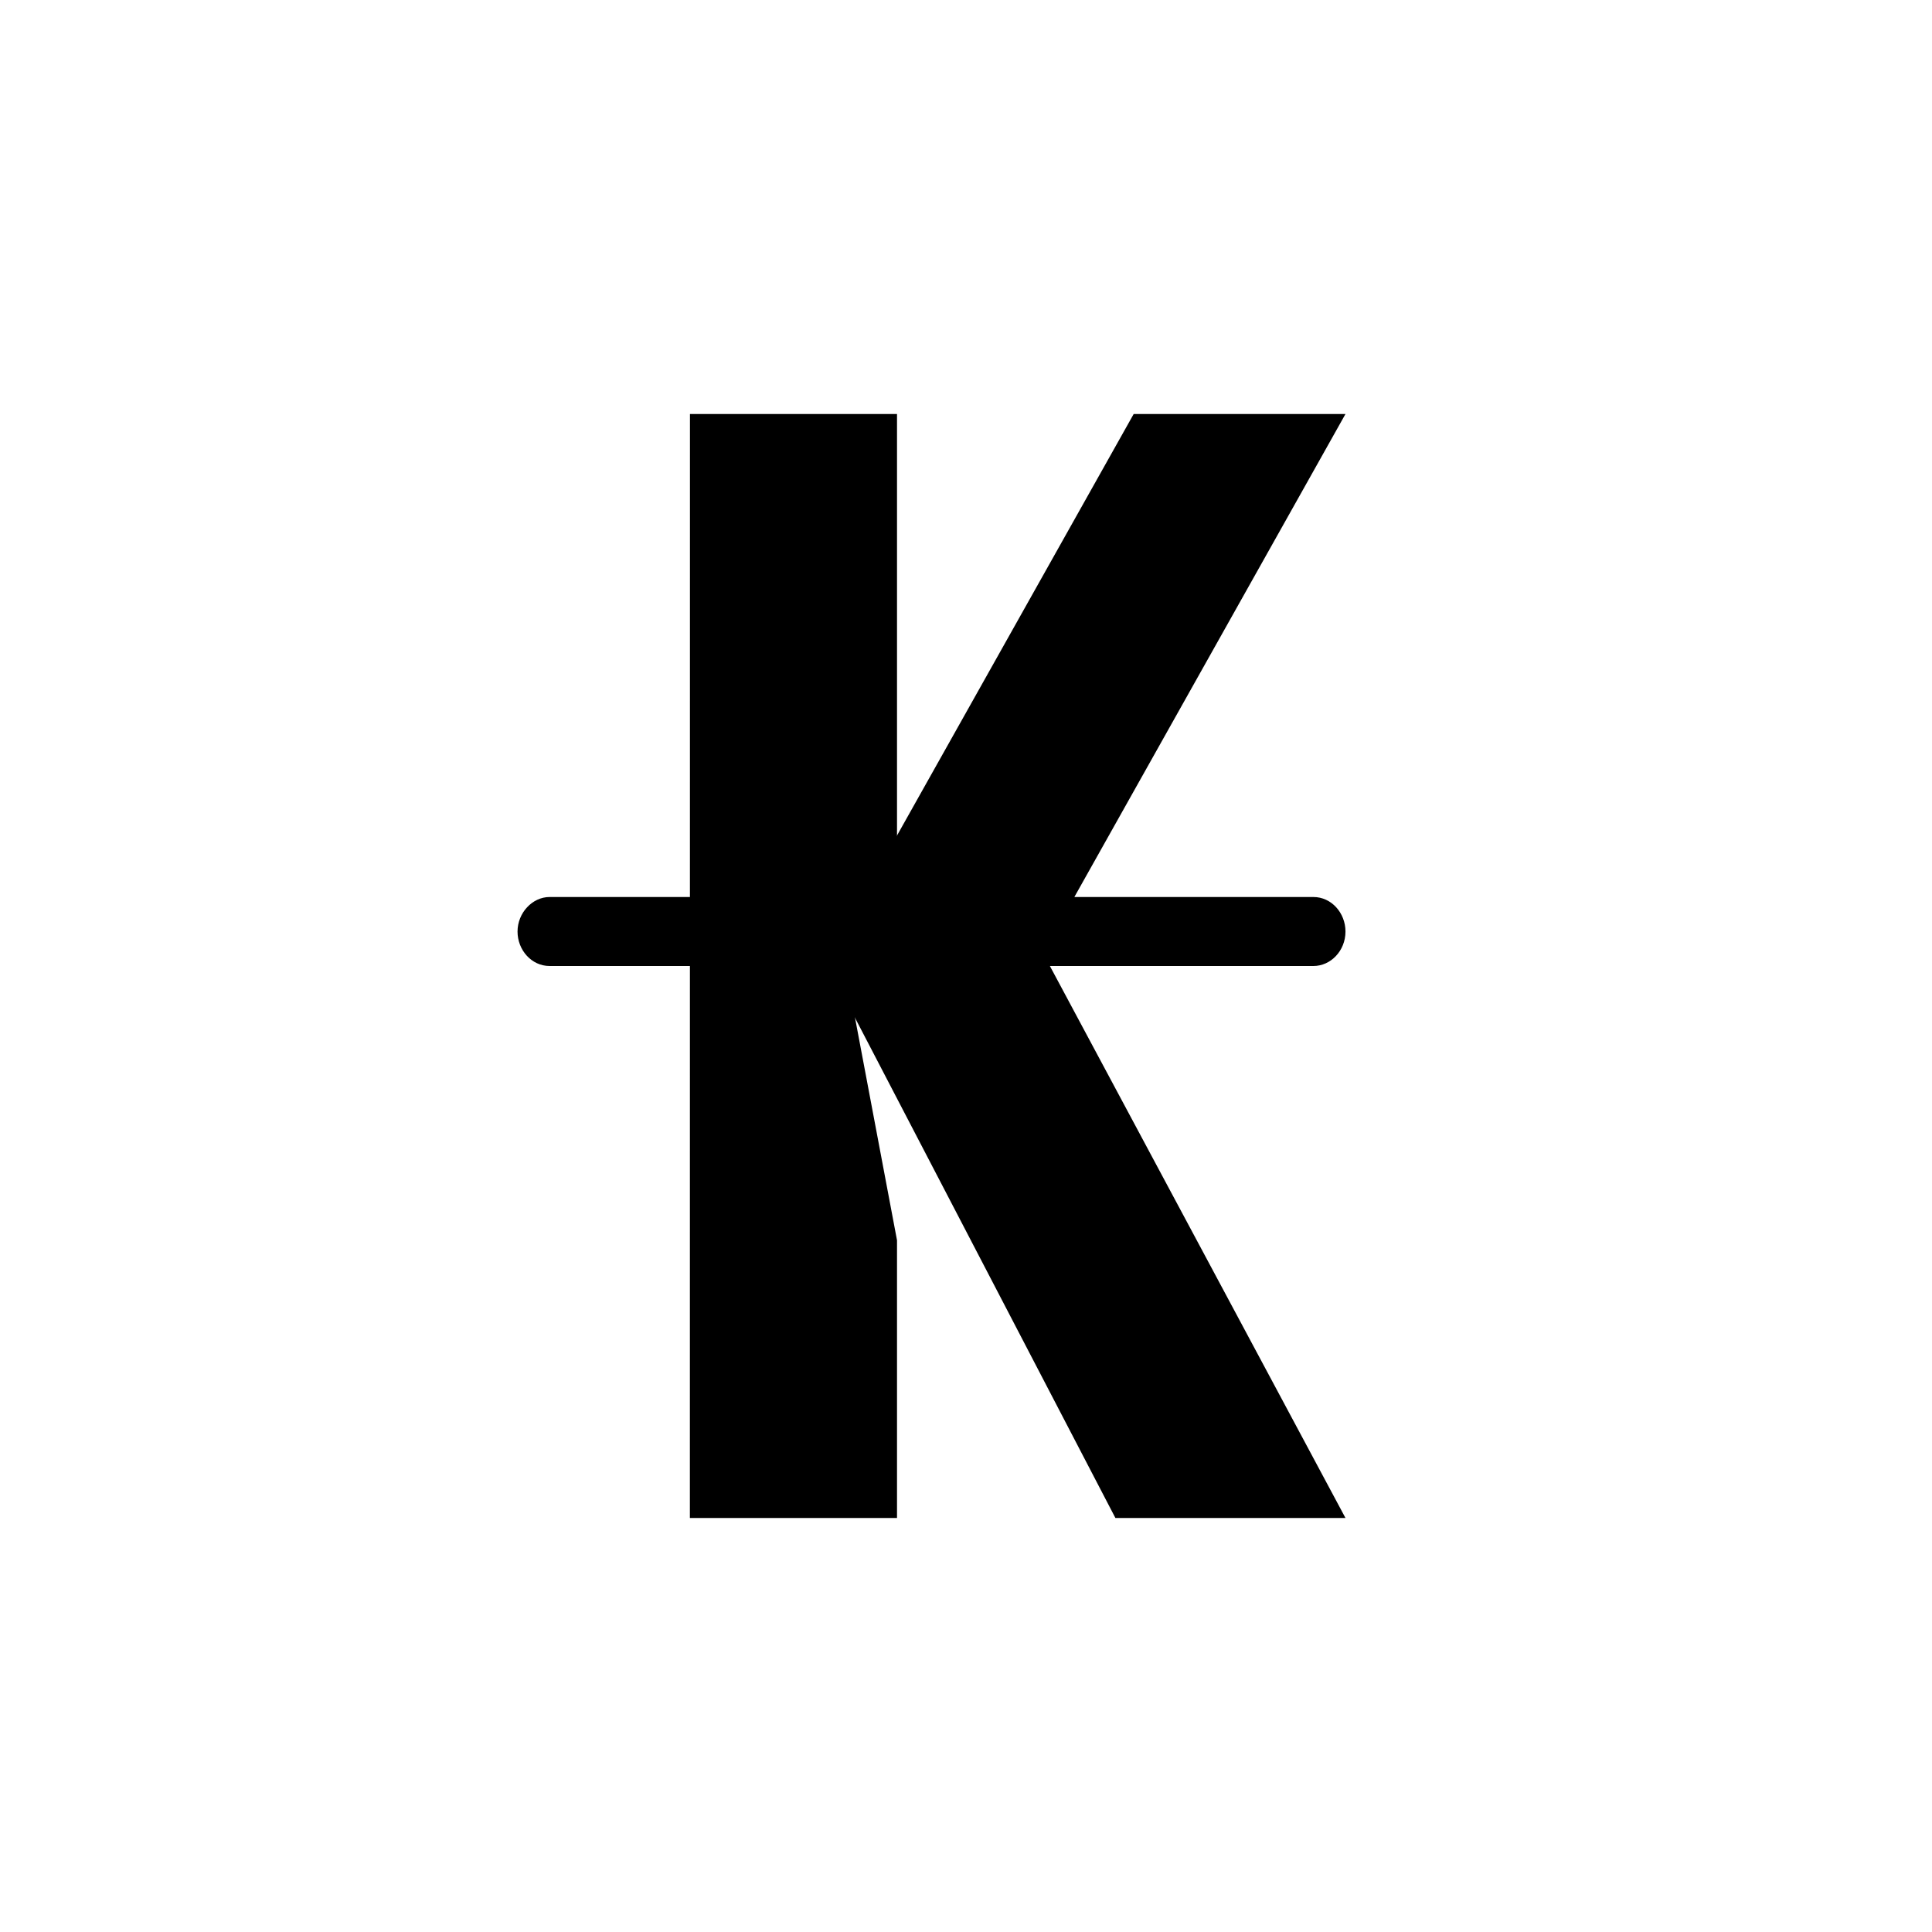
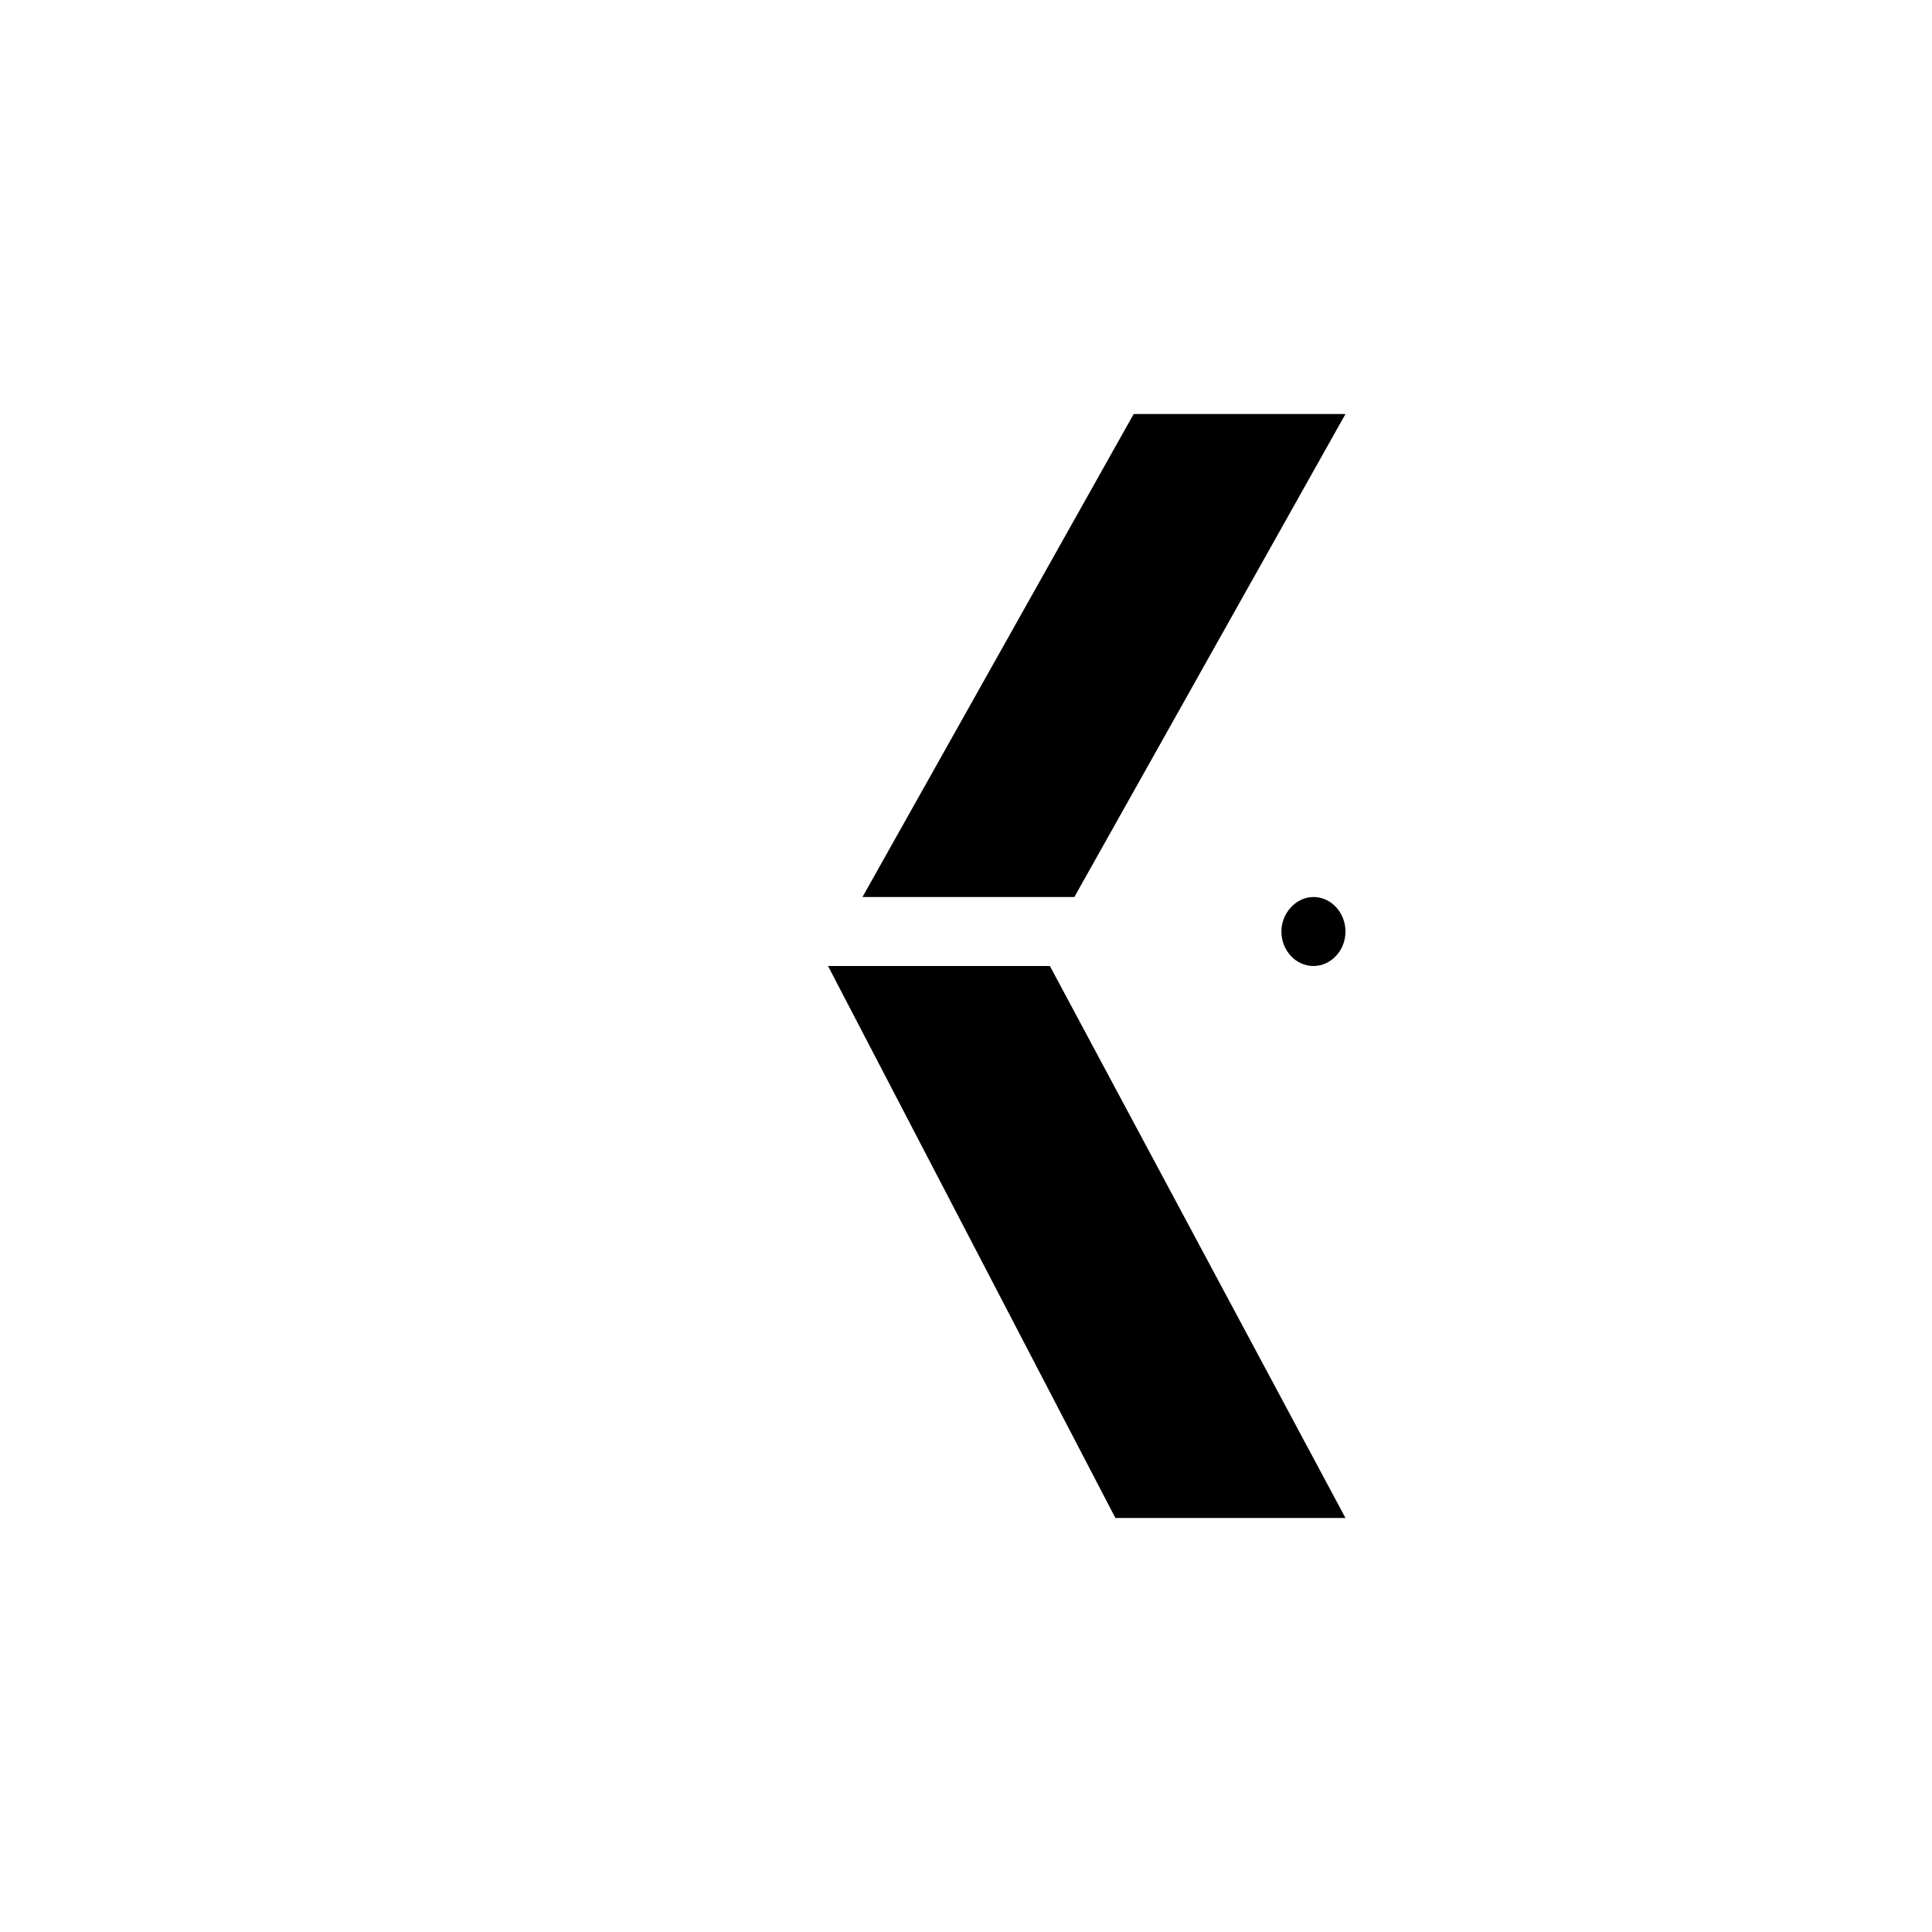
<svg xmlns="http://www.w3.org/2000/svg" width="800" height="800" viewBox="0 0 24 24">
-   <path fill="currentColor" d="M8.571 5.143h2.572v8.229L10.5 12l.643 3.407v3.45H8.57z" />
-   <path fill="currentColor" d="M14.083 5.143h2.631l-3.368 6h-2.632zm-.227 13.714h2.858L13.042 12h-2.756zm-7.029-7.714h9.489c.223 0 .398.197.398.429c0 .24-.184.428-.398.428H6.827c-.223 0-.398-.197-.398-.428c0-.232.184-.429.398-.429" />
+   <path fill="currentColor" d="M14.083 5.143h2.631l-3.368 6h-2.632zm-.227 13.714h2.858L13.042 12h-2.756zm-7.029-7.714h9.489c.223 0 .398.197.398.429c0 .24-.184.428-.398.428c-.223 0-.398-.197-.398-.428c0-.232.184-.429.398-.429" />
</svg>